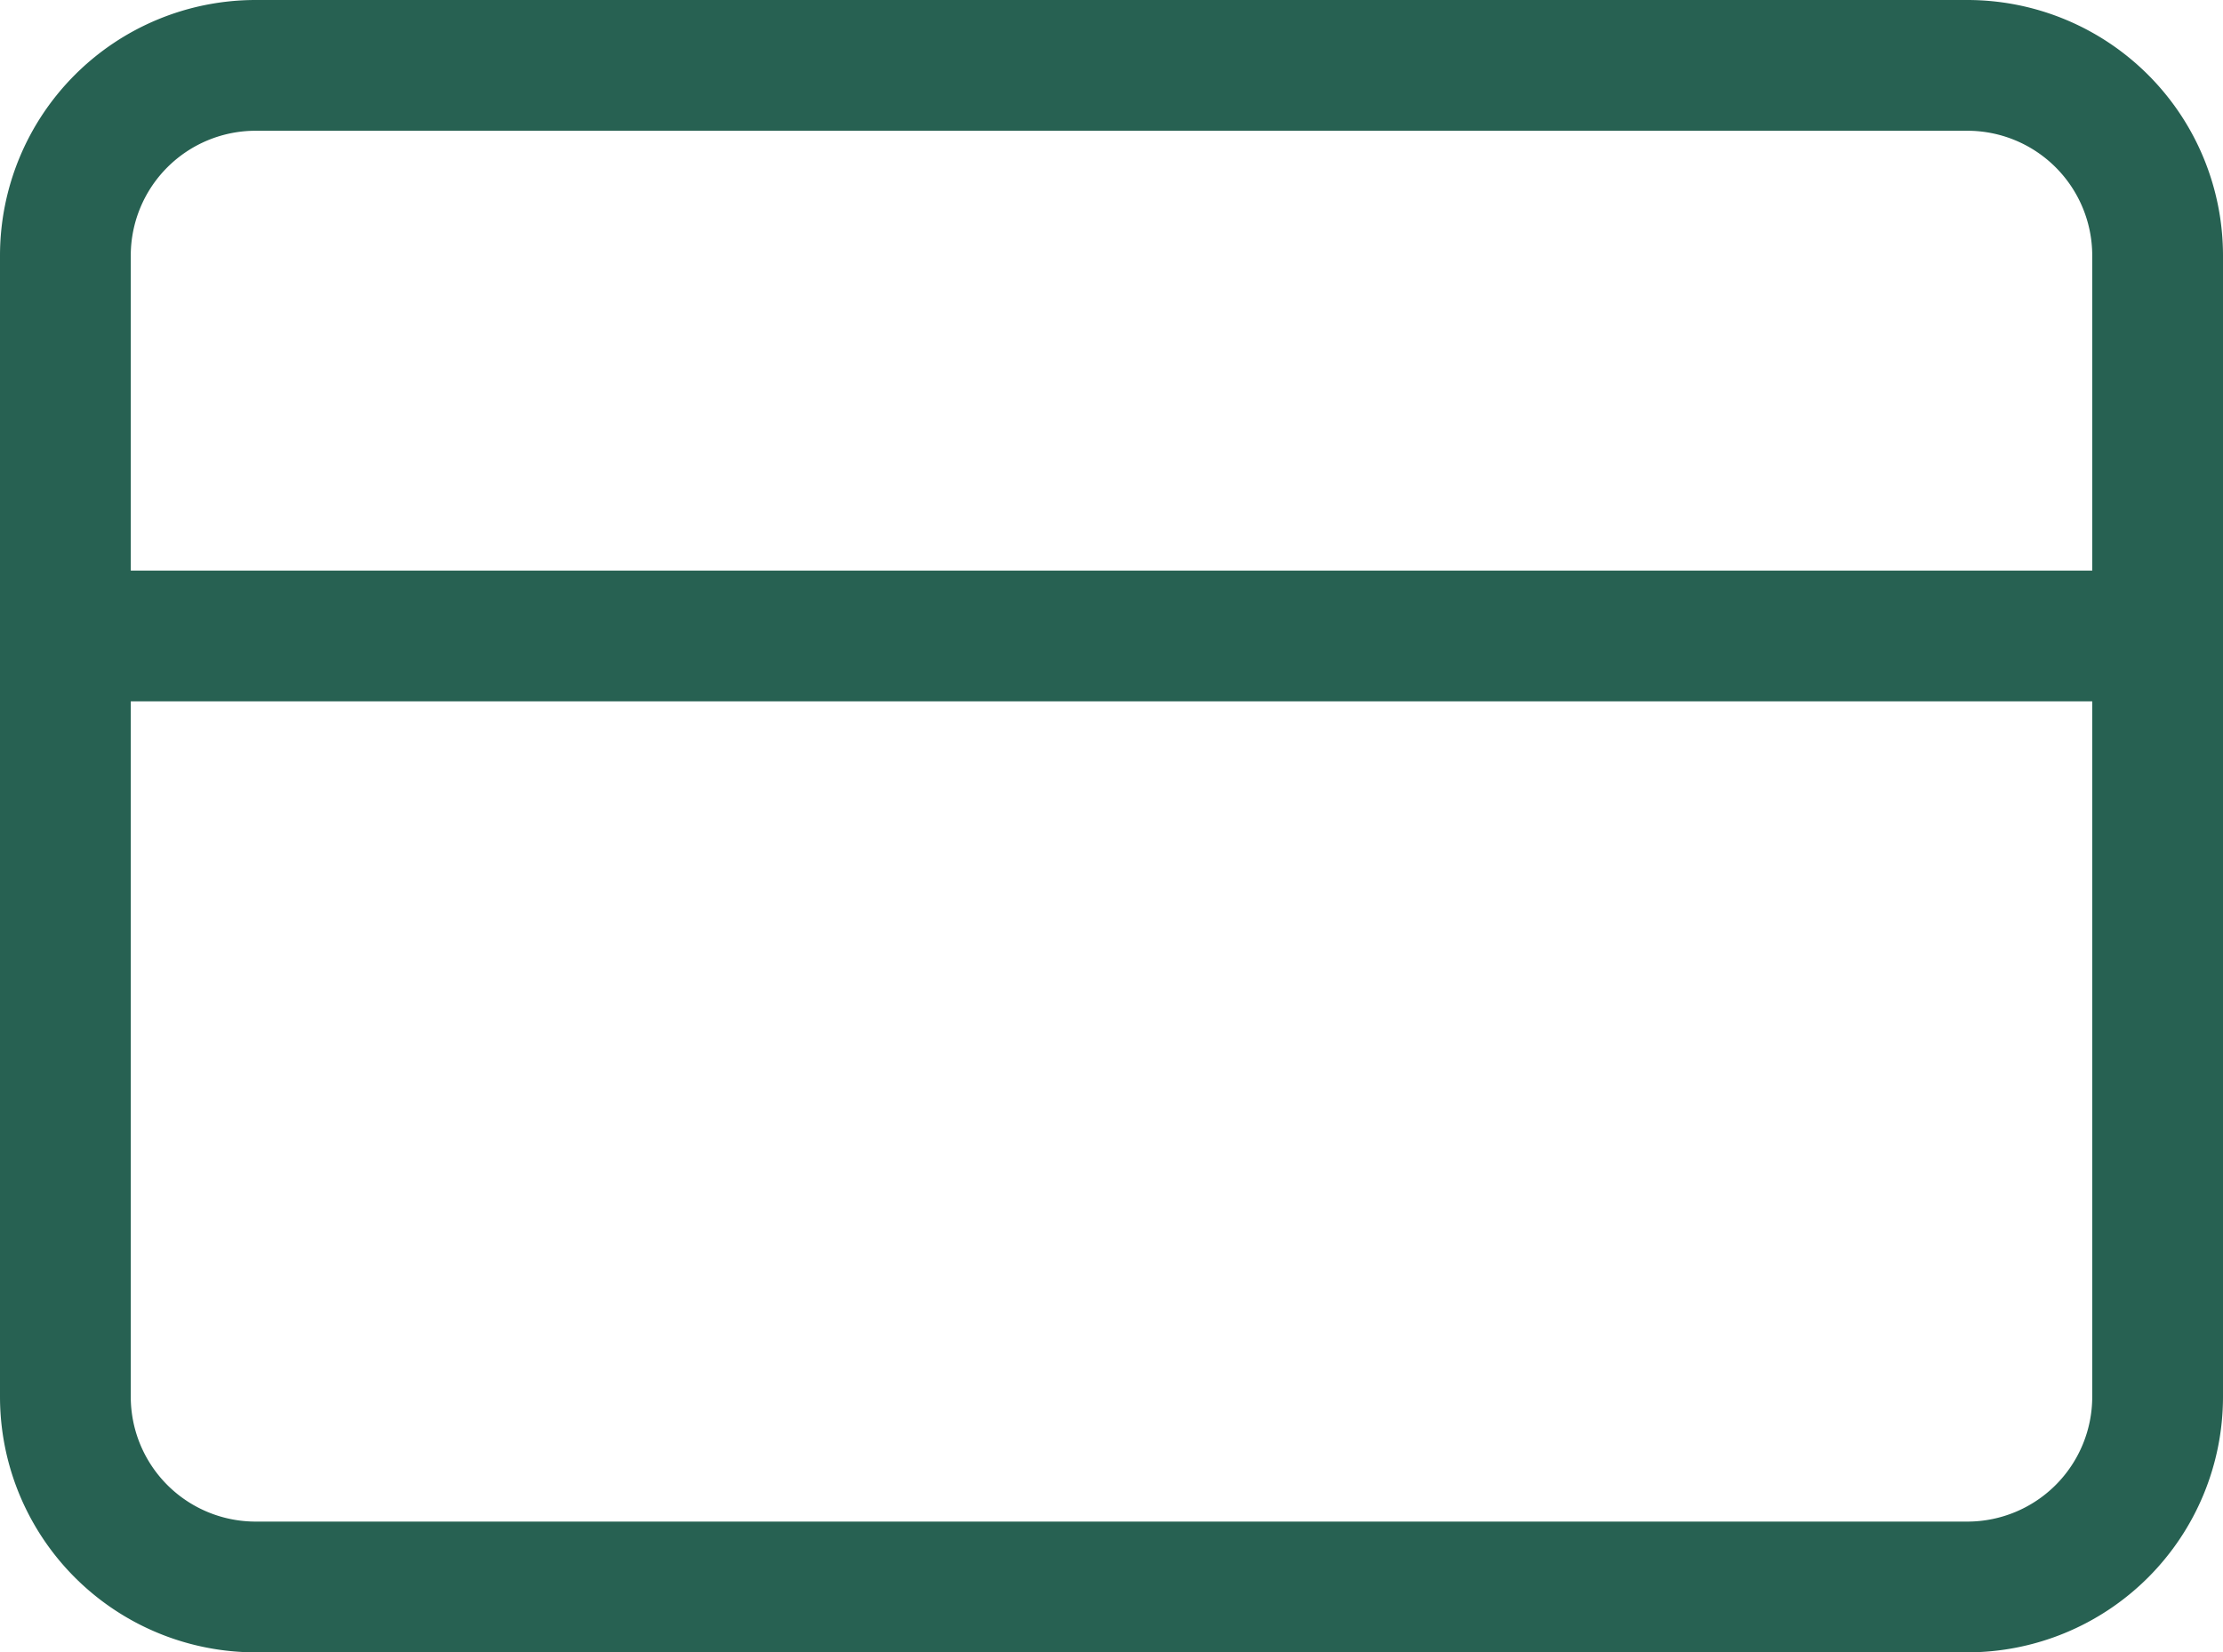
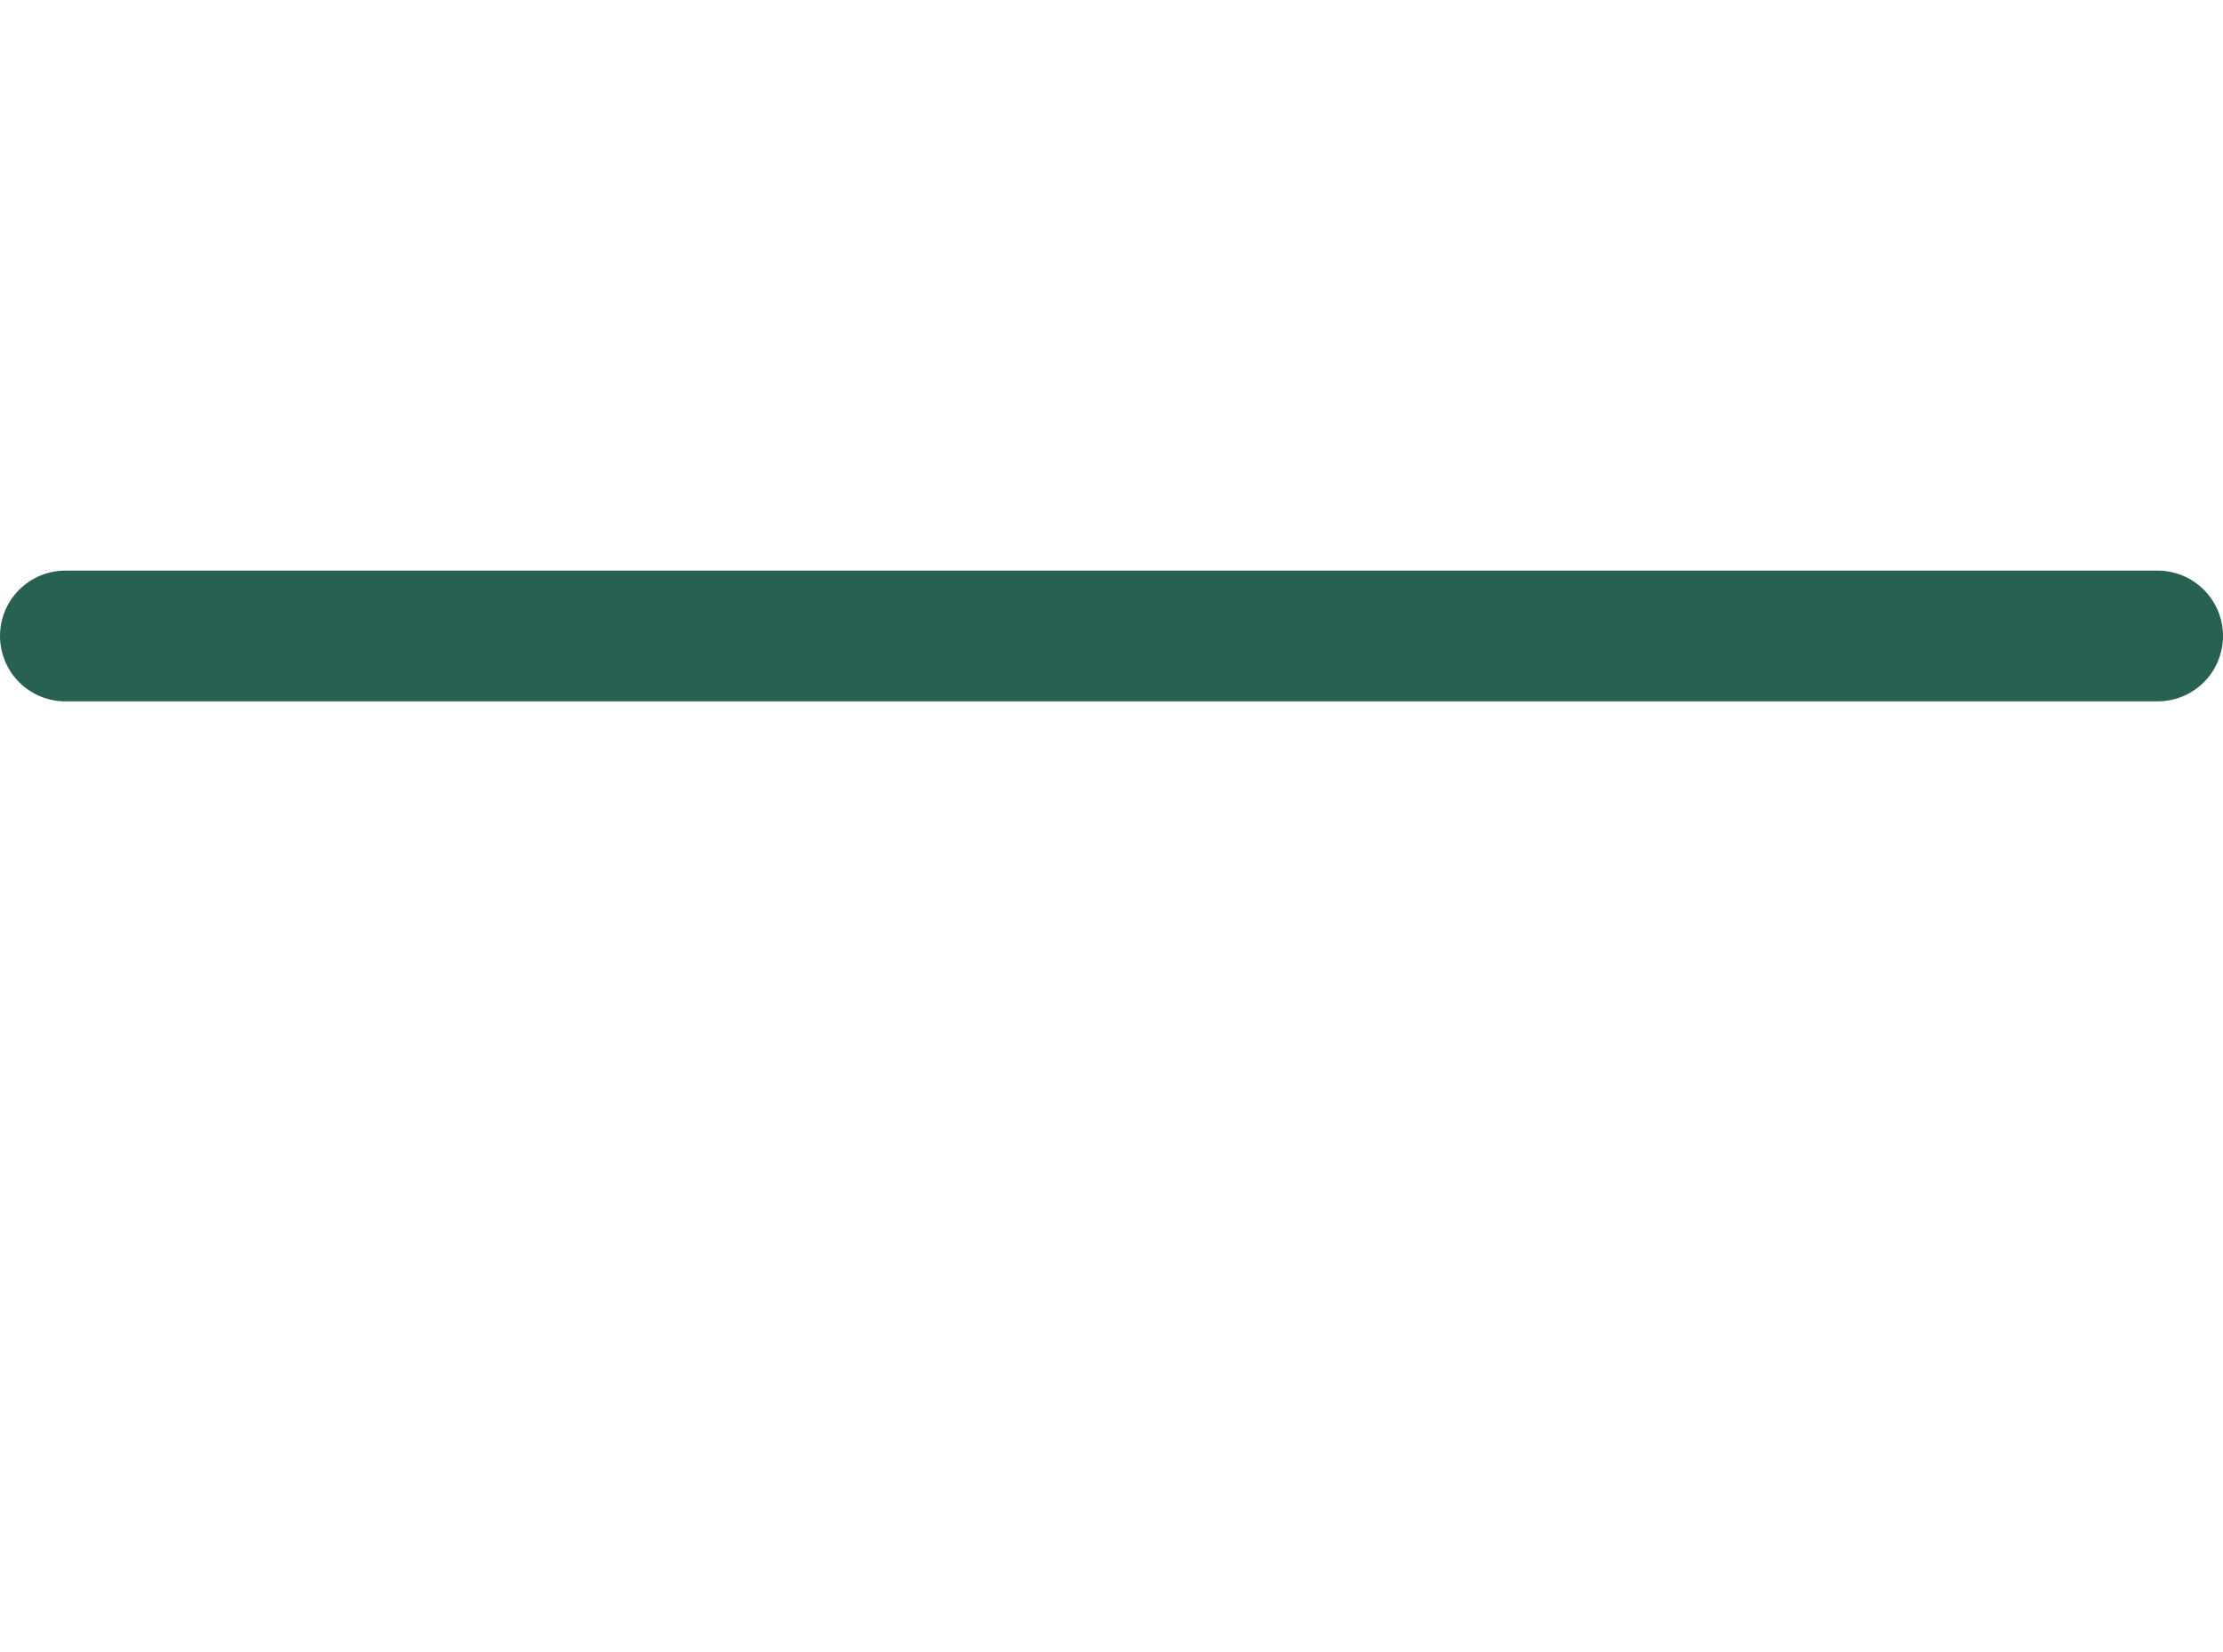
<svg xmlns="http://www.w3.org/2000/svg" width="17" height="12.636" viewBox="0 0 17 12.636">
  <g id="Icon_feather-credit-card" data-name="Icon feather-credit-card" transform="translate(-1 -5.5)">
-     <path id="パス_52" data-name="パス 52" d="M2.955,6H16.045A1.455,1.455,0,0,1,17.5,7.455v8.727a1.455,1.455,0,0,1-1.455,1.455H2.955A1.455,1.455,0,0,1,1.5,16.182V7.455A1.455,1.455,0,0,1,2.955,6Z" fill="none" stroke="#276152" stroke-linecap="round" stroke-linejoin="round" stroke-width="1" />
    <path id="パス_53" data-name="パス 53" d="M1.5,15h16" transform="translate(0 -4.636)" fill="none" stroke="#276152" stroke-linecap="round" stroke-linejoin="round" stroke-width="1" />
  </g>
</svg>